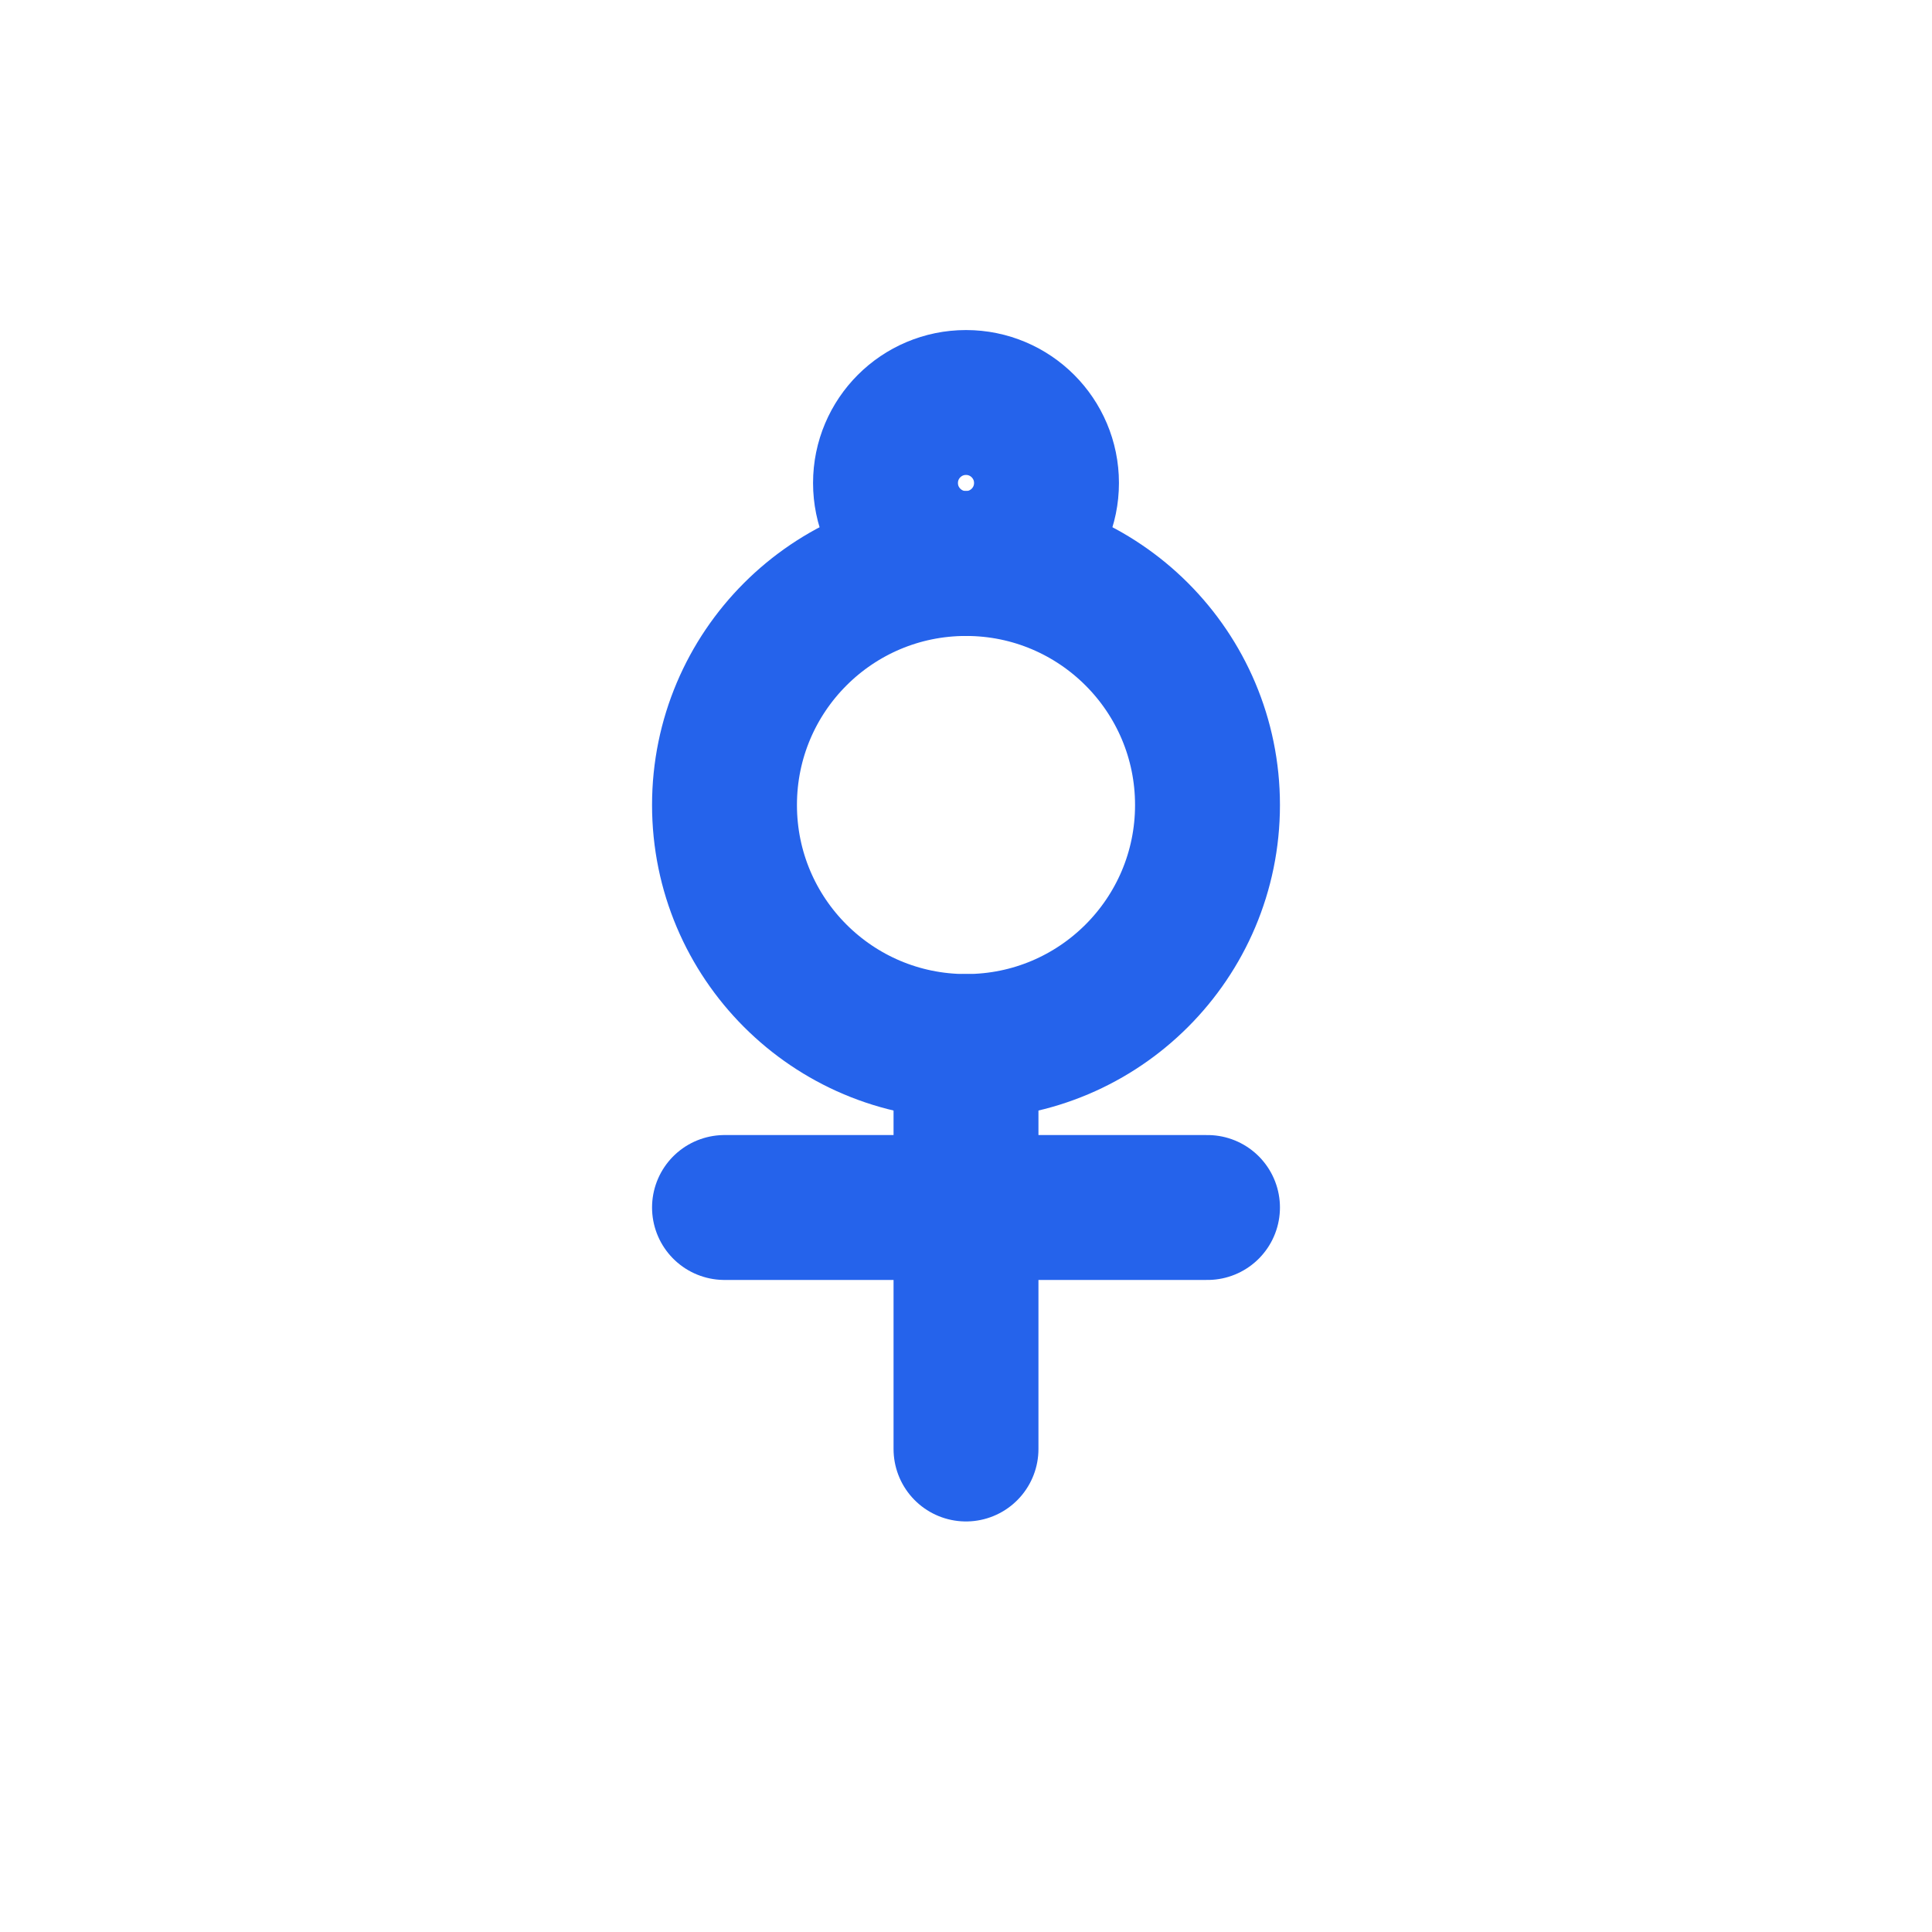
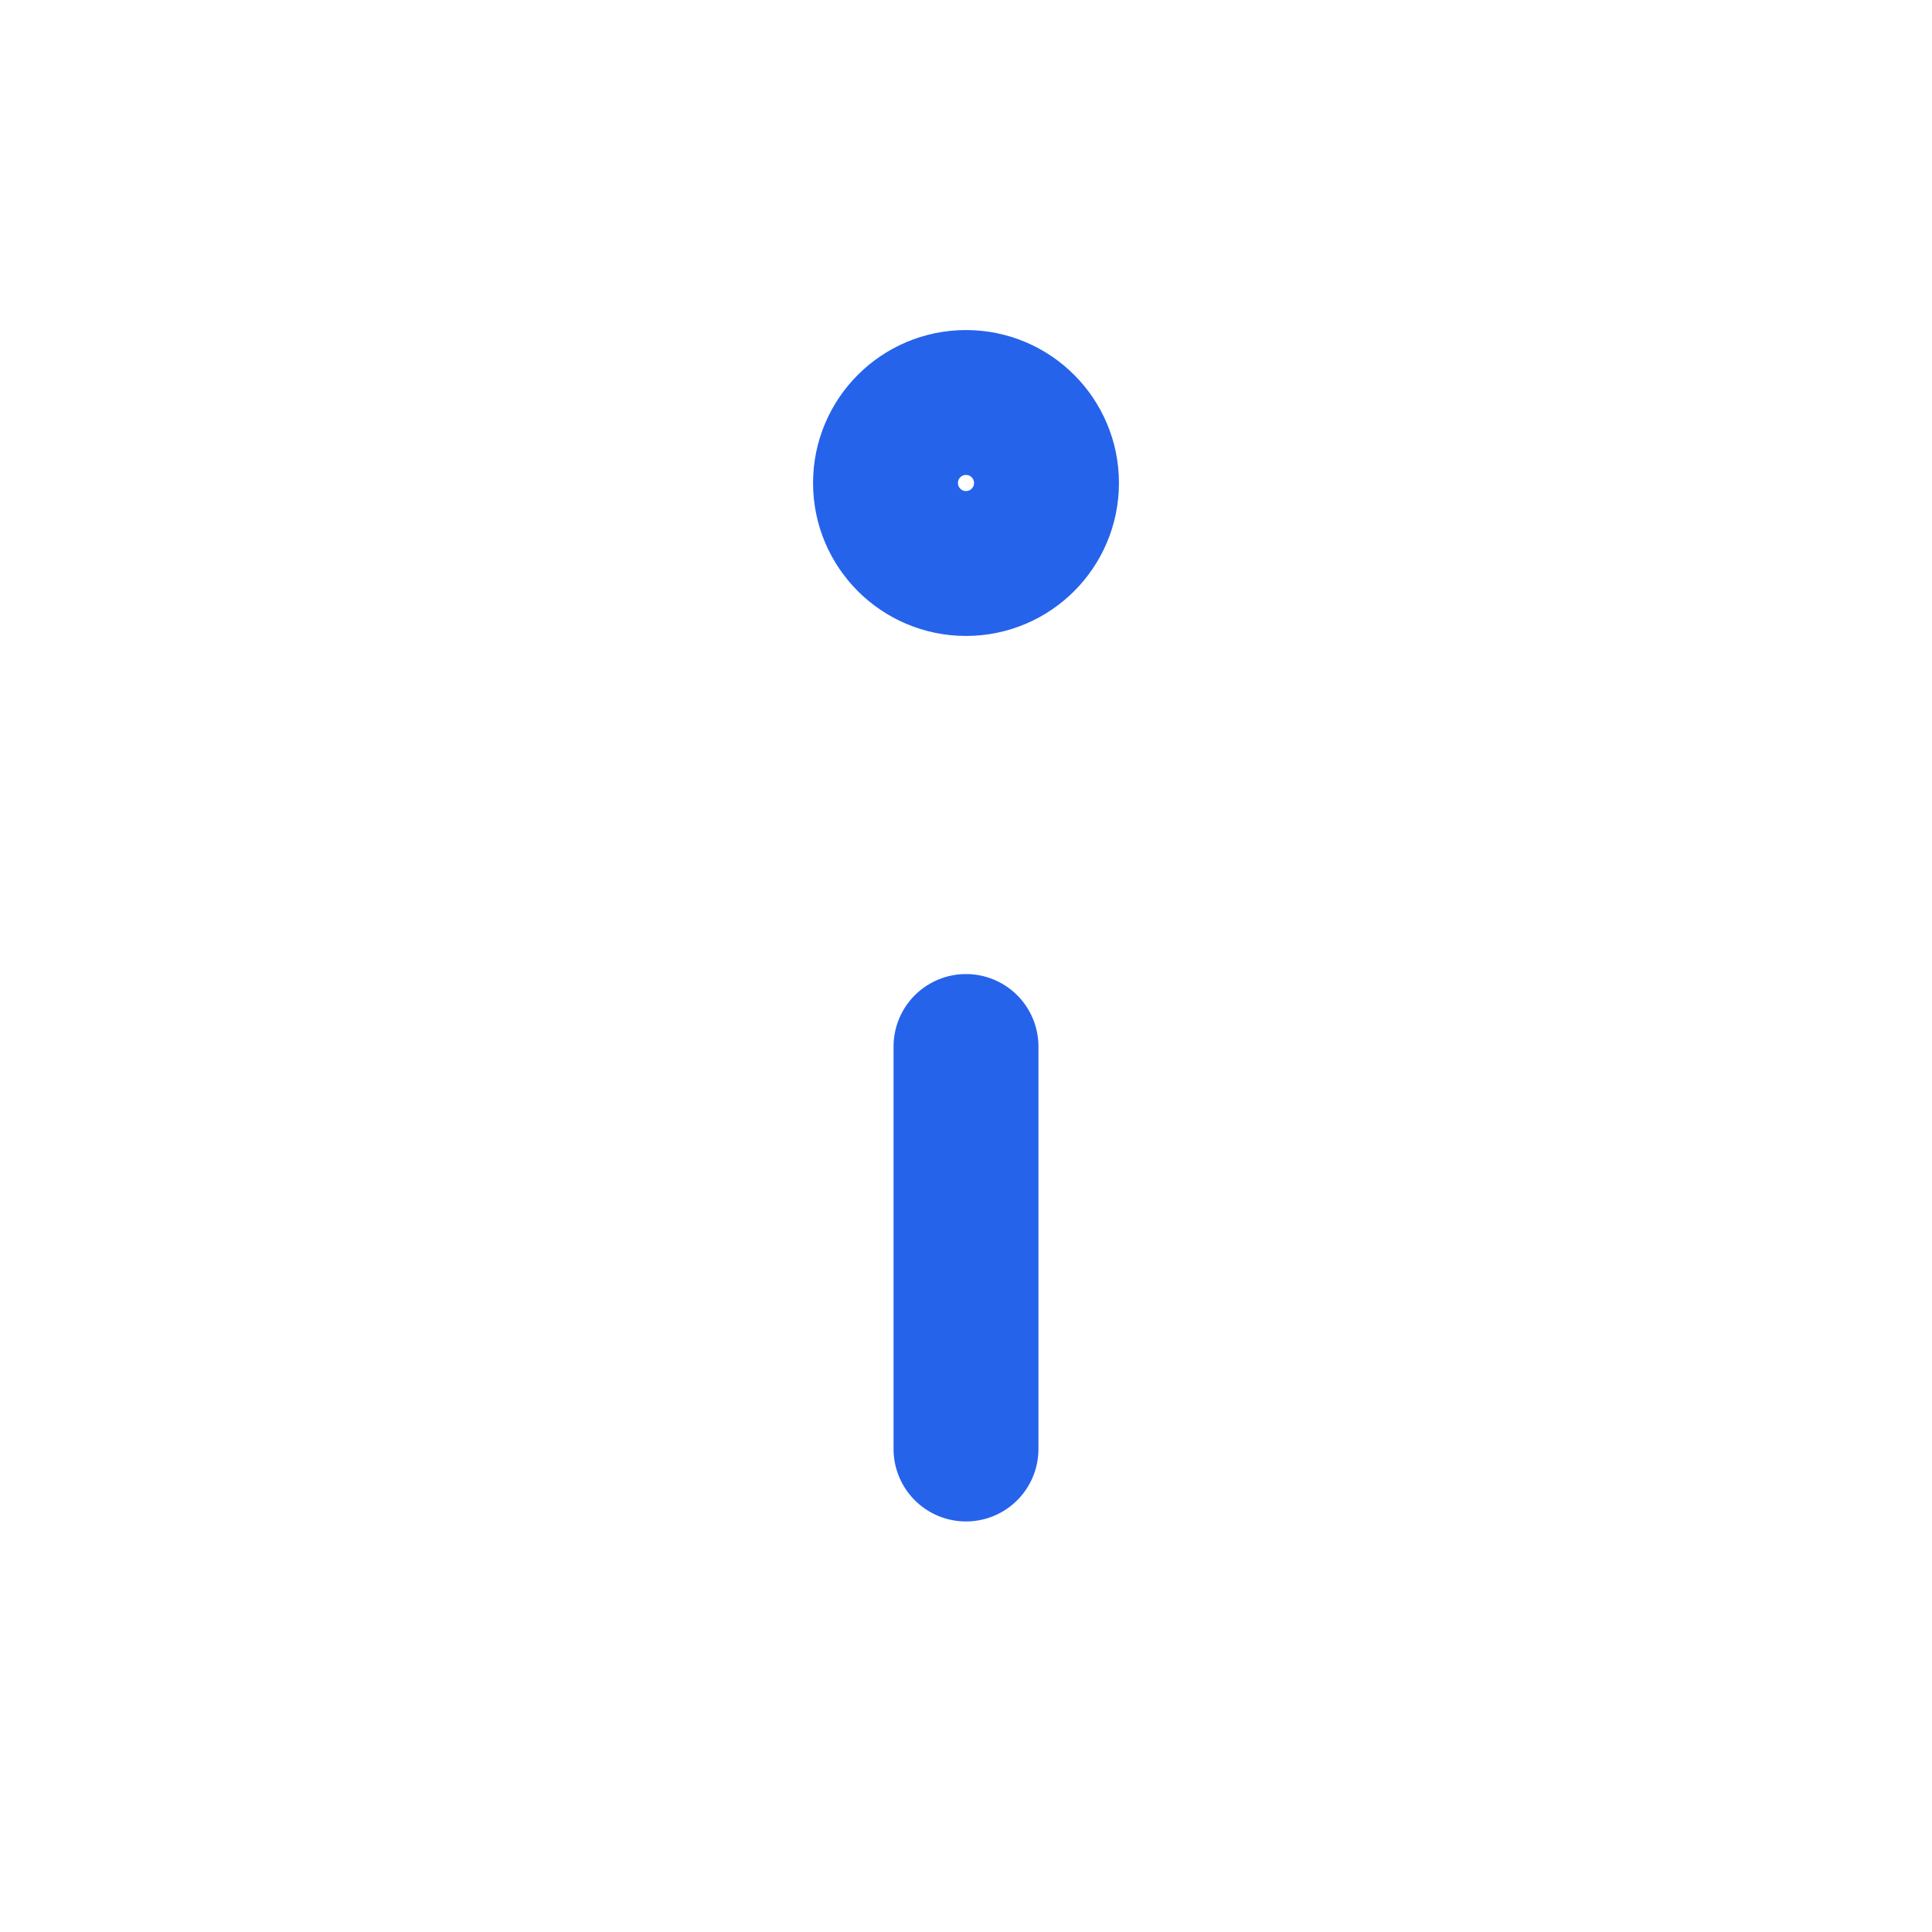
<svg xmlns="http://www.w3.org/2000/svg" width="40" height="40" viewBox="0 0 24 24" fill="none" stroke="#2563EB" stroke-width="1.8" stroke-linecap="round" stroke-linejoin="round">
-   <circle cx="12" cy="10" r="3" />
  <line x1="12" y1="13" x2="12" y2="18" />
-   <line x1="9" y1="15" x2="15" y2="15" />
  <circle cx="12" cy="6" r="1" />
</svg>